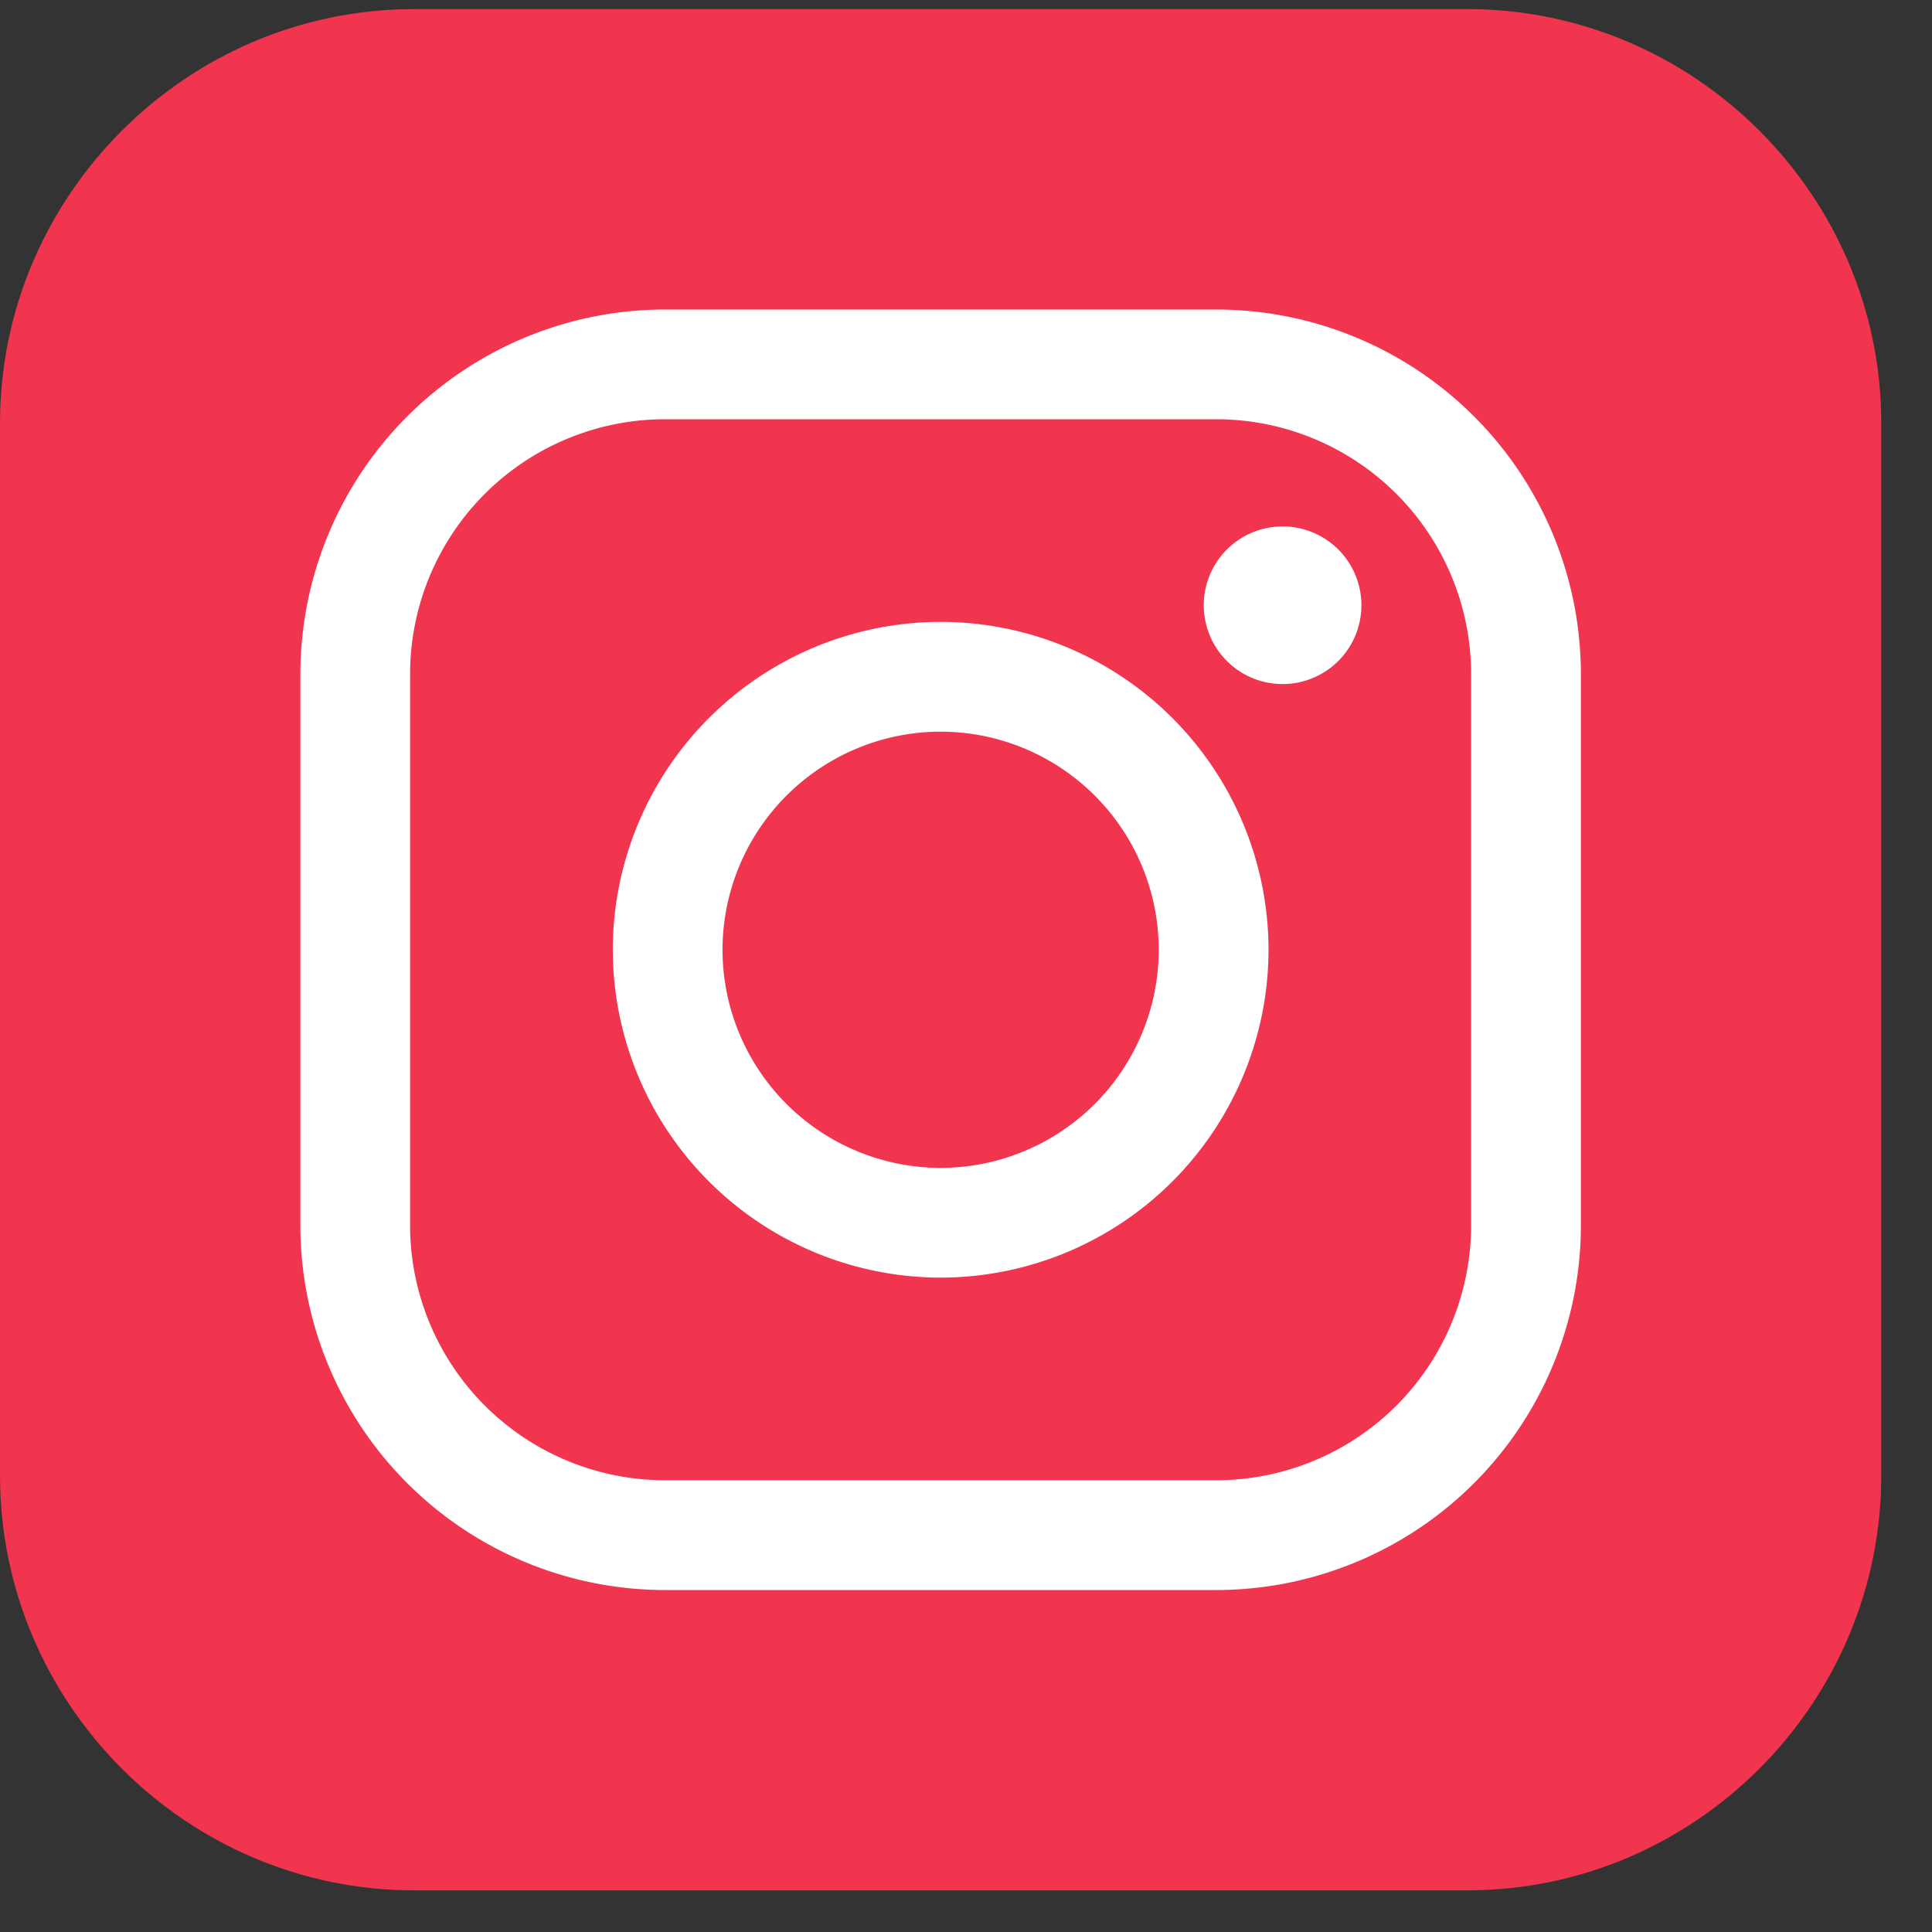
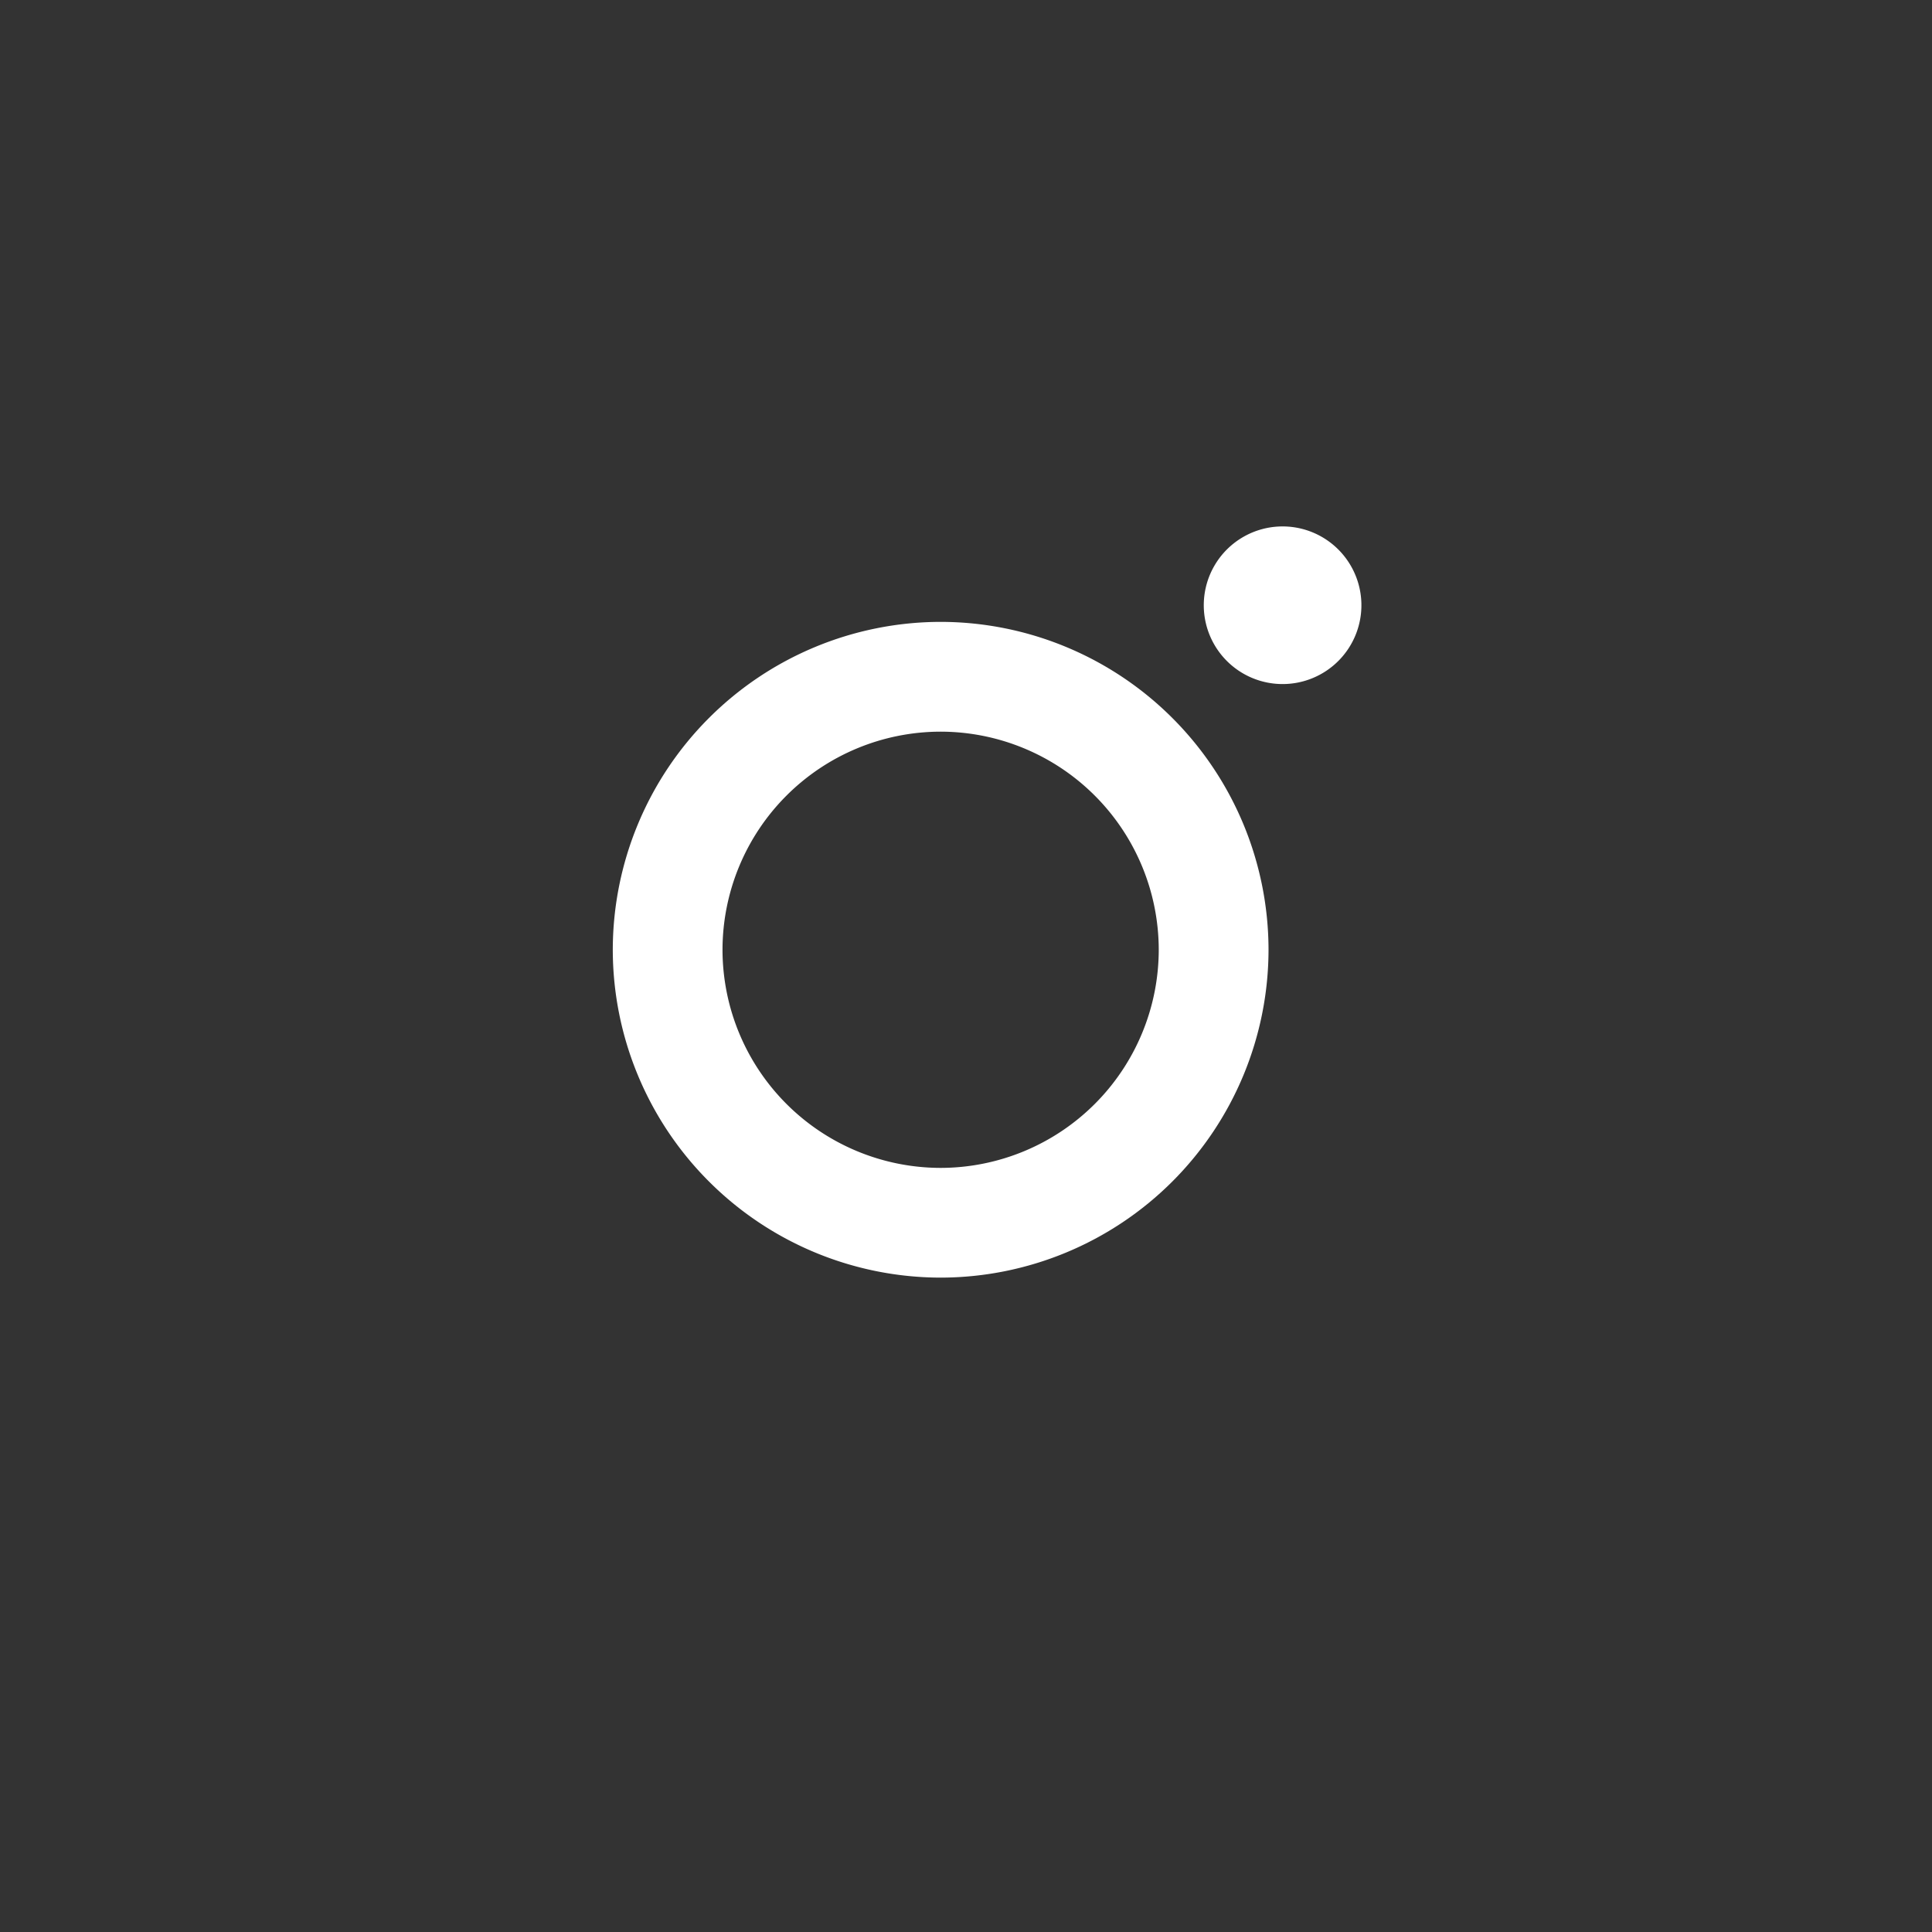
<svg xmlns="http://www.w3.org/2000/svg" width="34" height="34">
  <rect width="100%" height="100%" fill="#333333" stroke="none" />
  <g fill="none" fill-rule="evenodd">
-     <path d="M7.285.16h18.537c4.001 0 7.285 3.284 7.285 7.285v18.52c0 4.018-3.284 7.302-7.285 7.302H7.285C3.284 33.267 0 29.983 0 25.966V7.446C0 3.443 3.284.16 7.285.16" fill="#F2354F" />
-     <path d="M11.7 7.378a4.487 4.487 0 0 0-4.483 4.482v9.708A4.488 4.488 0 0 0 11.7 26.05h9.707a4.488 4.488 0 0 0 4.482-4.482V11.86a4.487 4.487 0 0 0-4.482-4.482H11.7zm9.707 20.604H11.7a6.421 6.421 0 0 1-6.414-6.414V11.86A6.421 6.421 0 0 1 11.7 5.447h9.707a6.421 6.421 0 0 1 6.414 6.413v9.708a6.421 6.421 0 0 1-6.414 6.414z" fill="#FFF" />
    <path d="M16.554 12.876a3.843 3.843 0 0 0-3.839 3.838 3.843 3.843 0 0 0 3.839 3.839 3.843 3.843 0 0 0 3.838-3.84 3.843 3.843 0 0 0-3.838-3.837m0 9.608a5.777 5.777 0 0 1-5.77-5.77 5.777 5.777 0 0 1 5.77-5.77 5.777 5.777 0 0 1 5.77 5.77 5.777 5.777 0 0 1-5.77 5.77m7.404-11.87a1.387 1.387 0 1 1-2.773 0 1.387 1.387 0 0 1 2.773 0" fill="#FFF" />
  </g>
</svg>